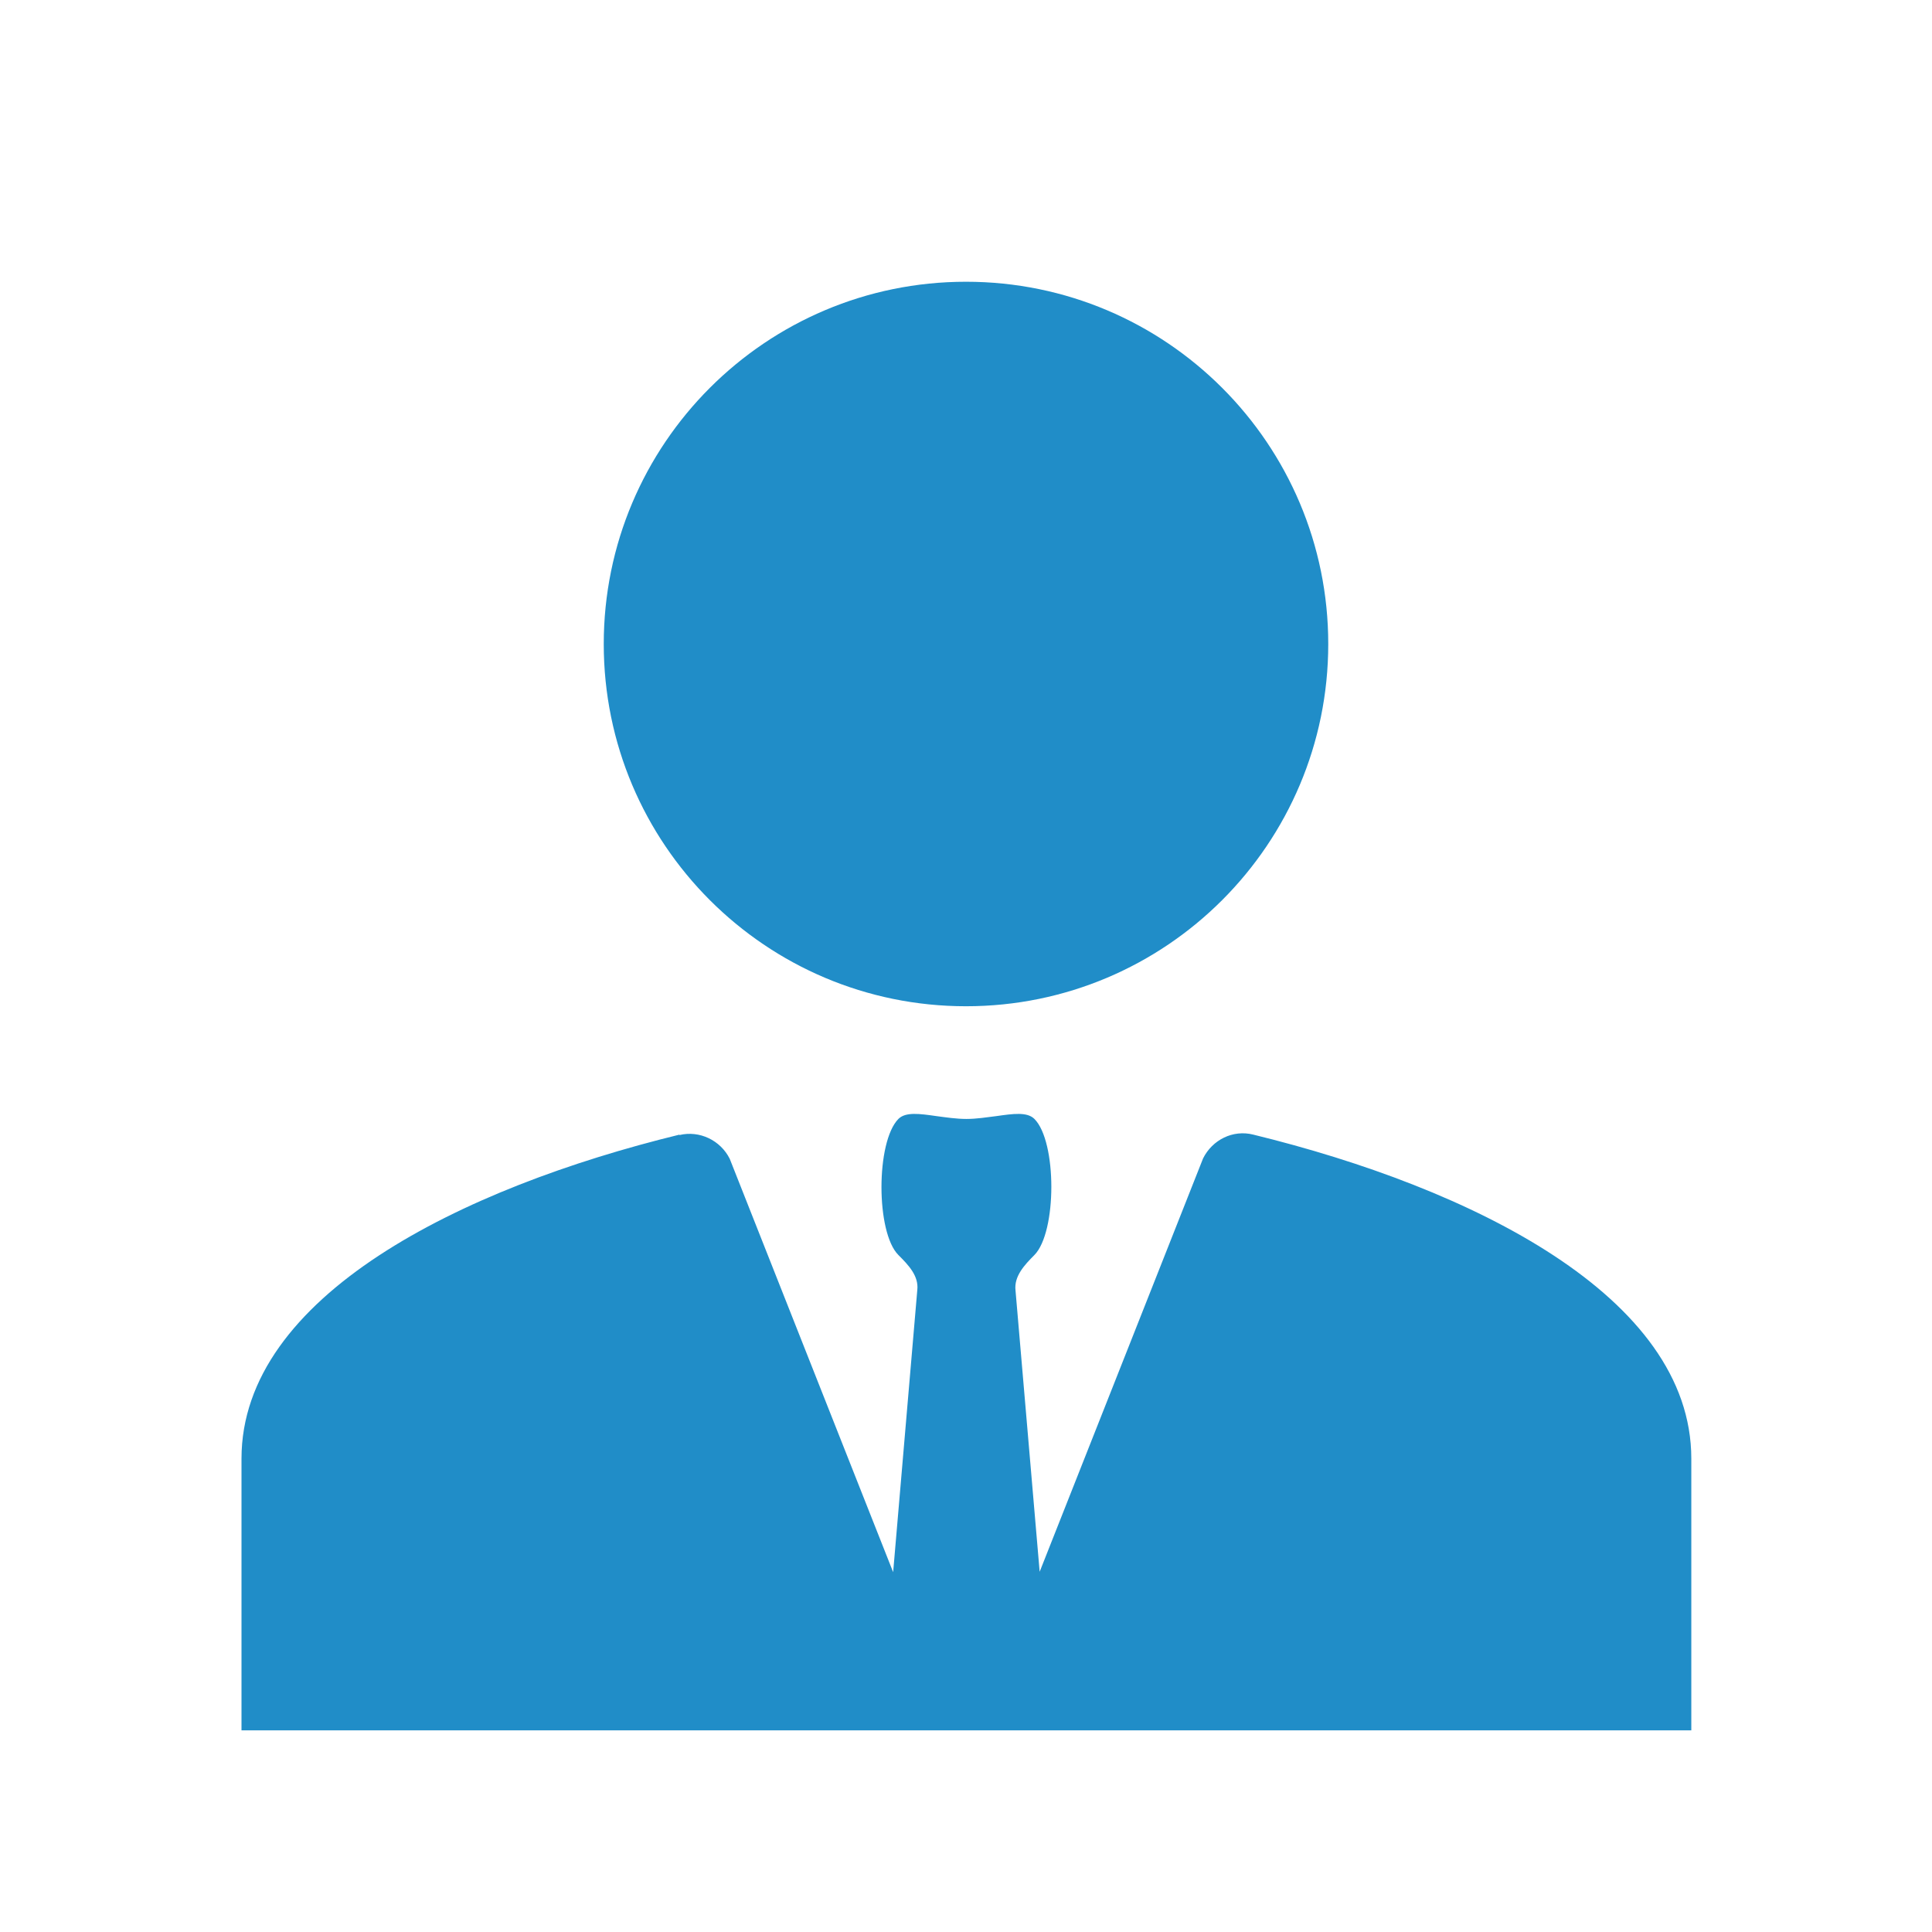
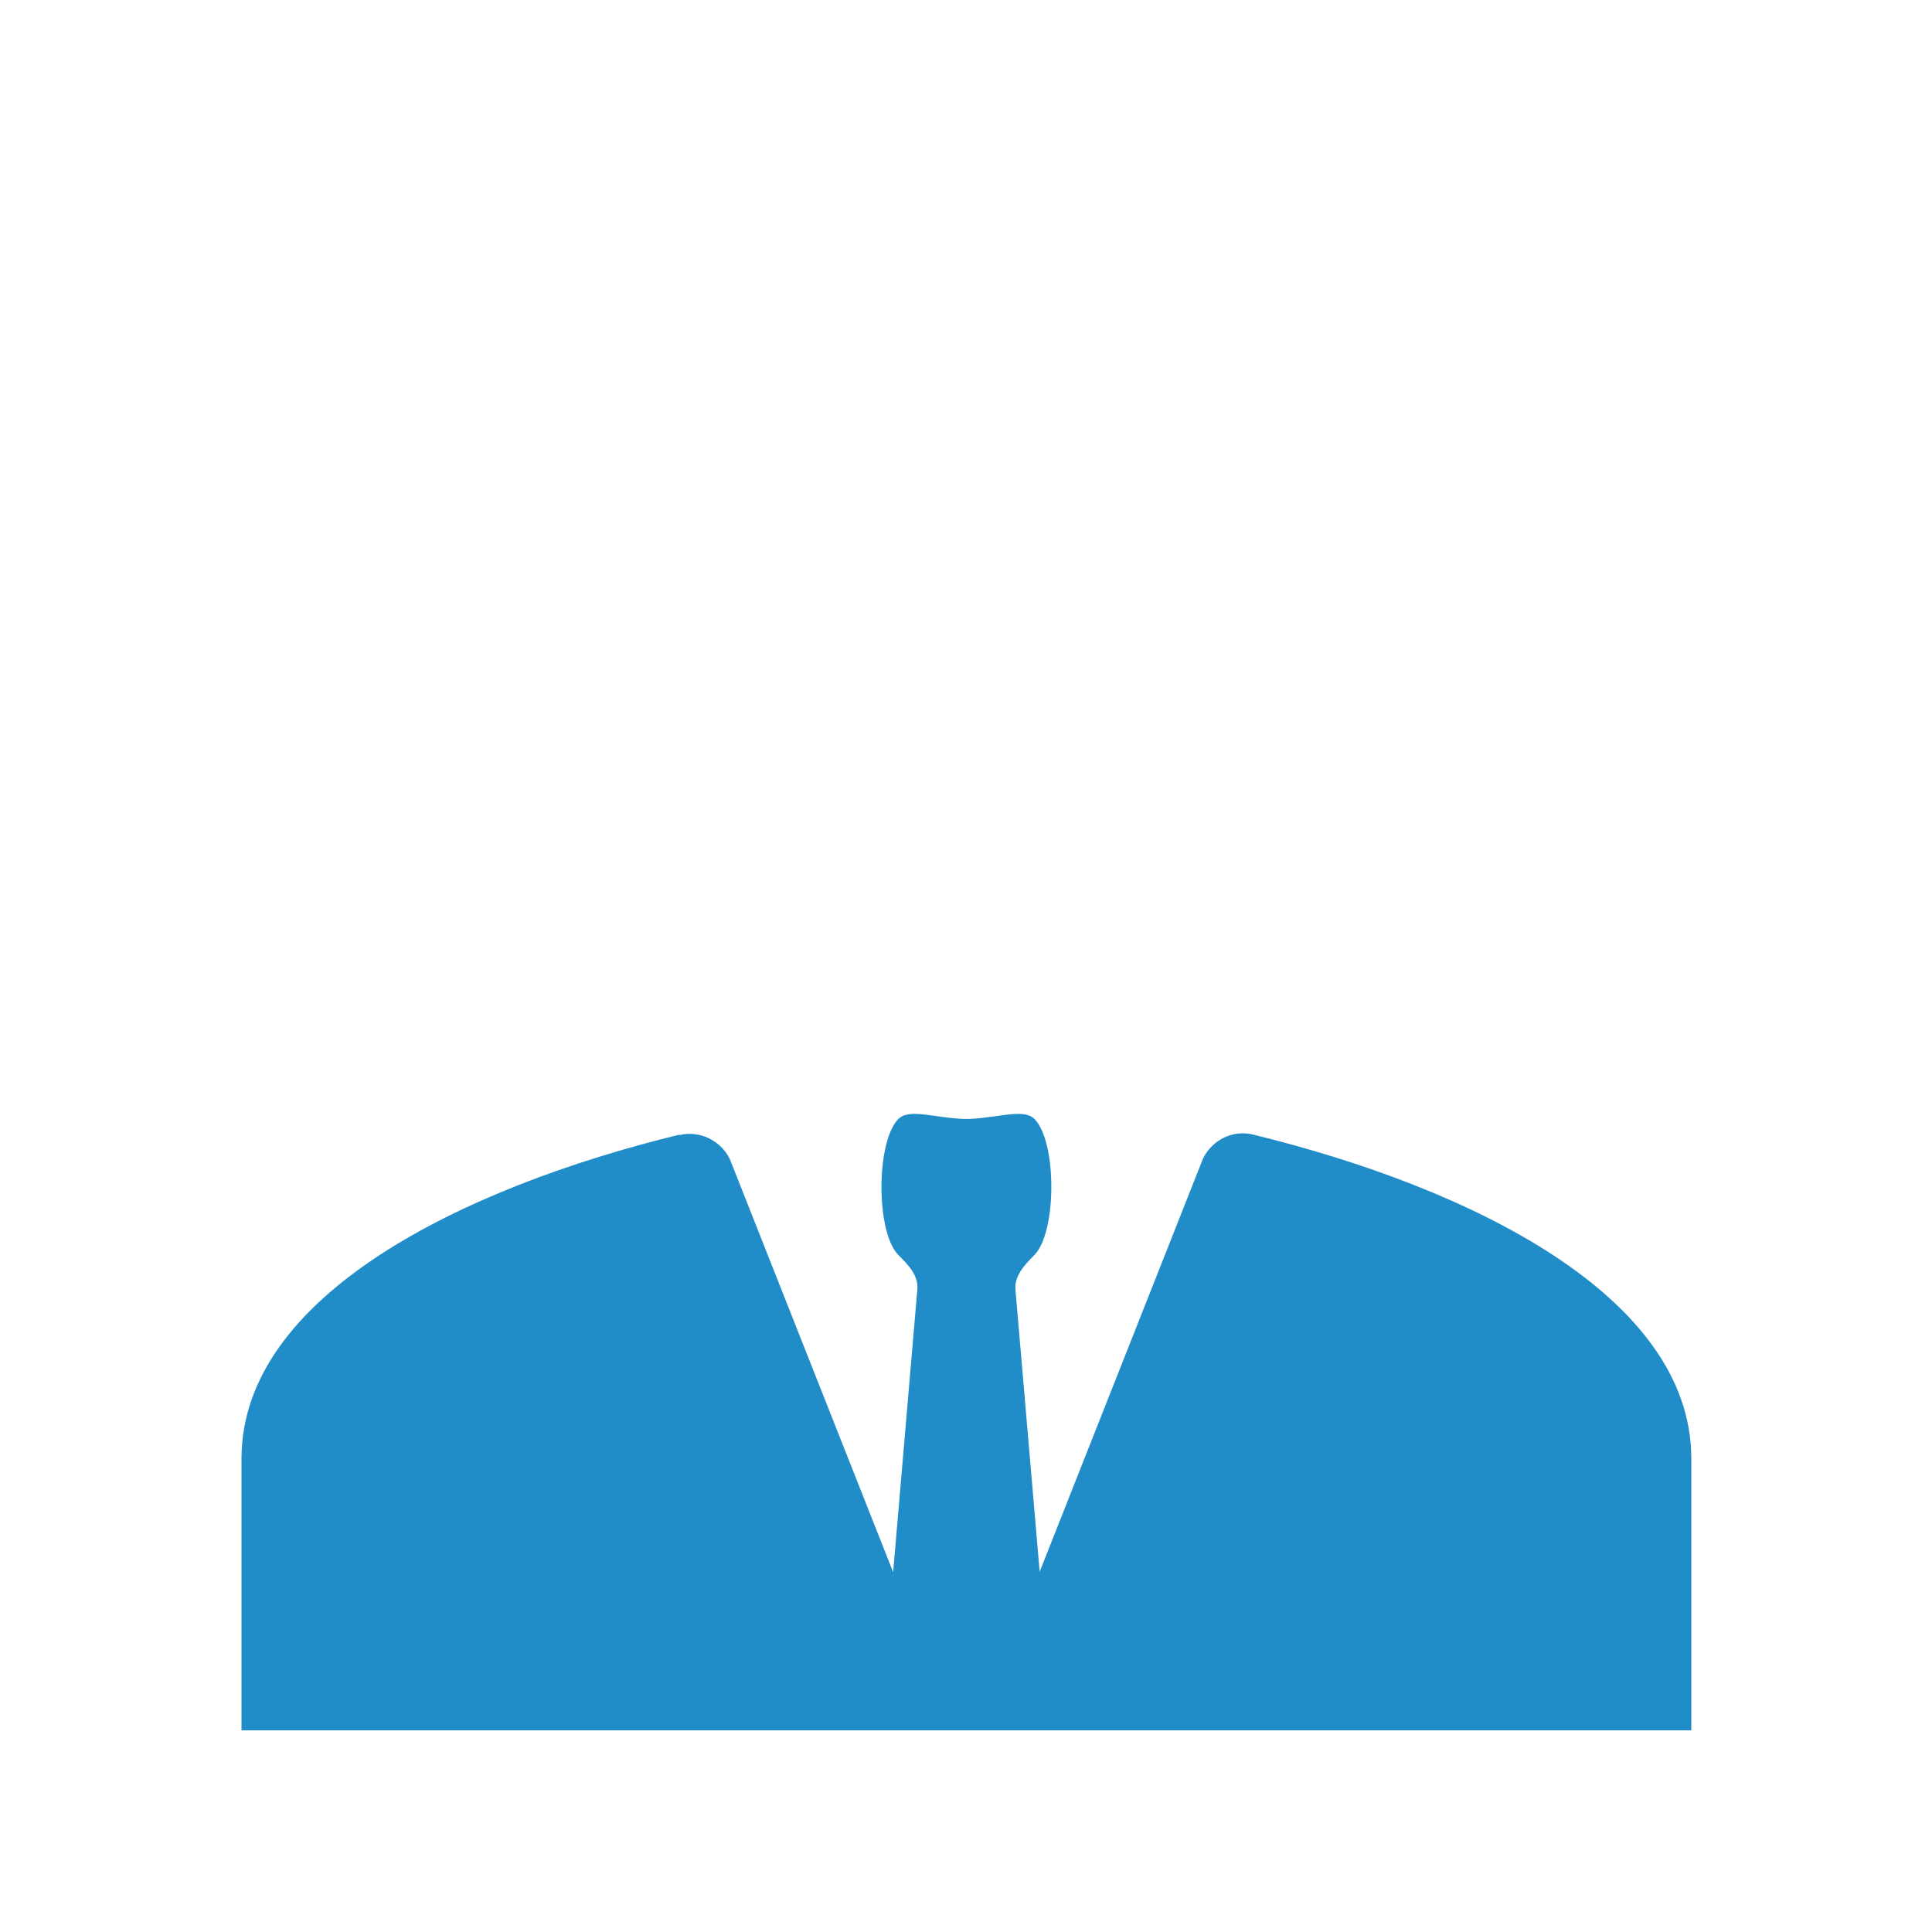
<svg xmlns="http://www.w3.org/2000/svg" id="a" viewBox="0 0 48 48">
  <defs>
    <style>.b{fill:#208dc8;}</style>
  </defs>
-   <path class="b" d="M24,25c4.97,0,9-4.03,9-9s-4.03-9-9-9-9,4.03-9,9,4.03,9,9,9Z" />
  <path class="b" d="M16.88,28.2c.5-.12,1.02,.13,1.25,.59l4.06,10.27,.6-7.01c.04-.35-.22-.62-.47-.87-.56-.56-.56-2.81,0-3.38,.18-.18,.53-.13,.95-.07,.23,.03,.49,.07,.74,.07s.5-.04,.74-.07c.42-.06,.77-.11,.95,.07,.56,.56,.56,2.81,0,3.38-.25,.25-.51,.53-.47,.88l.6,6.99,4.06-10.27c.23-.46,.74-.72,1.25-.59,5.4,1.32,10.88,4.01,10.88,8.05v6.75H6v-6.75c0-4.04,5.47-6.73,10.88-8.05Z" />
</svg>